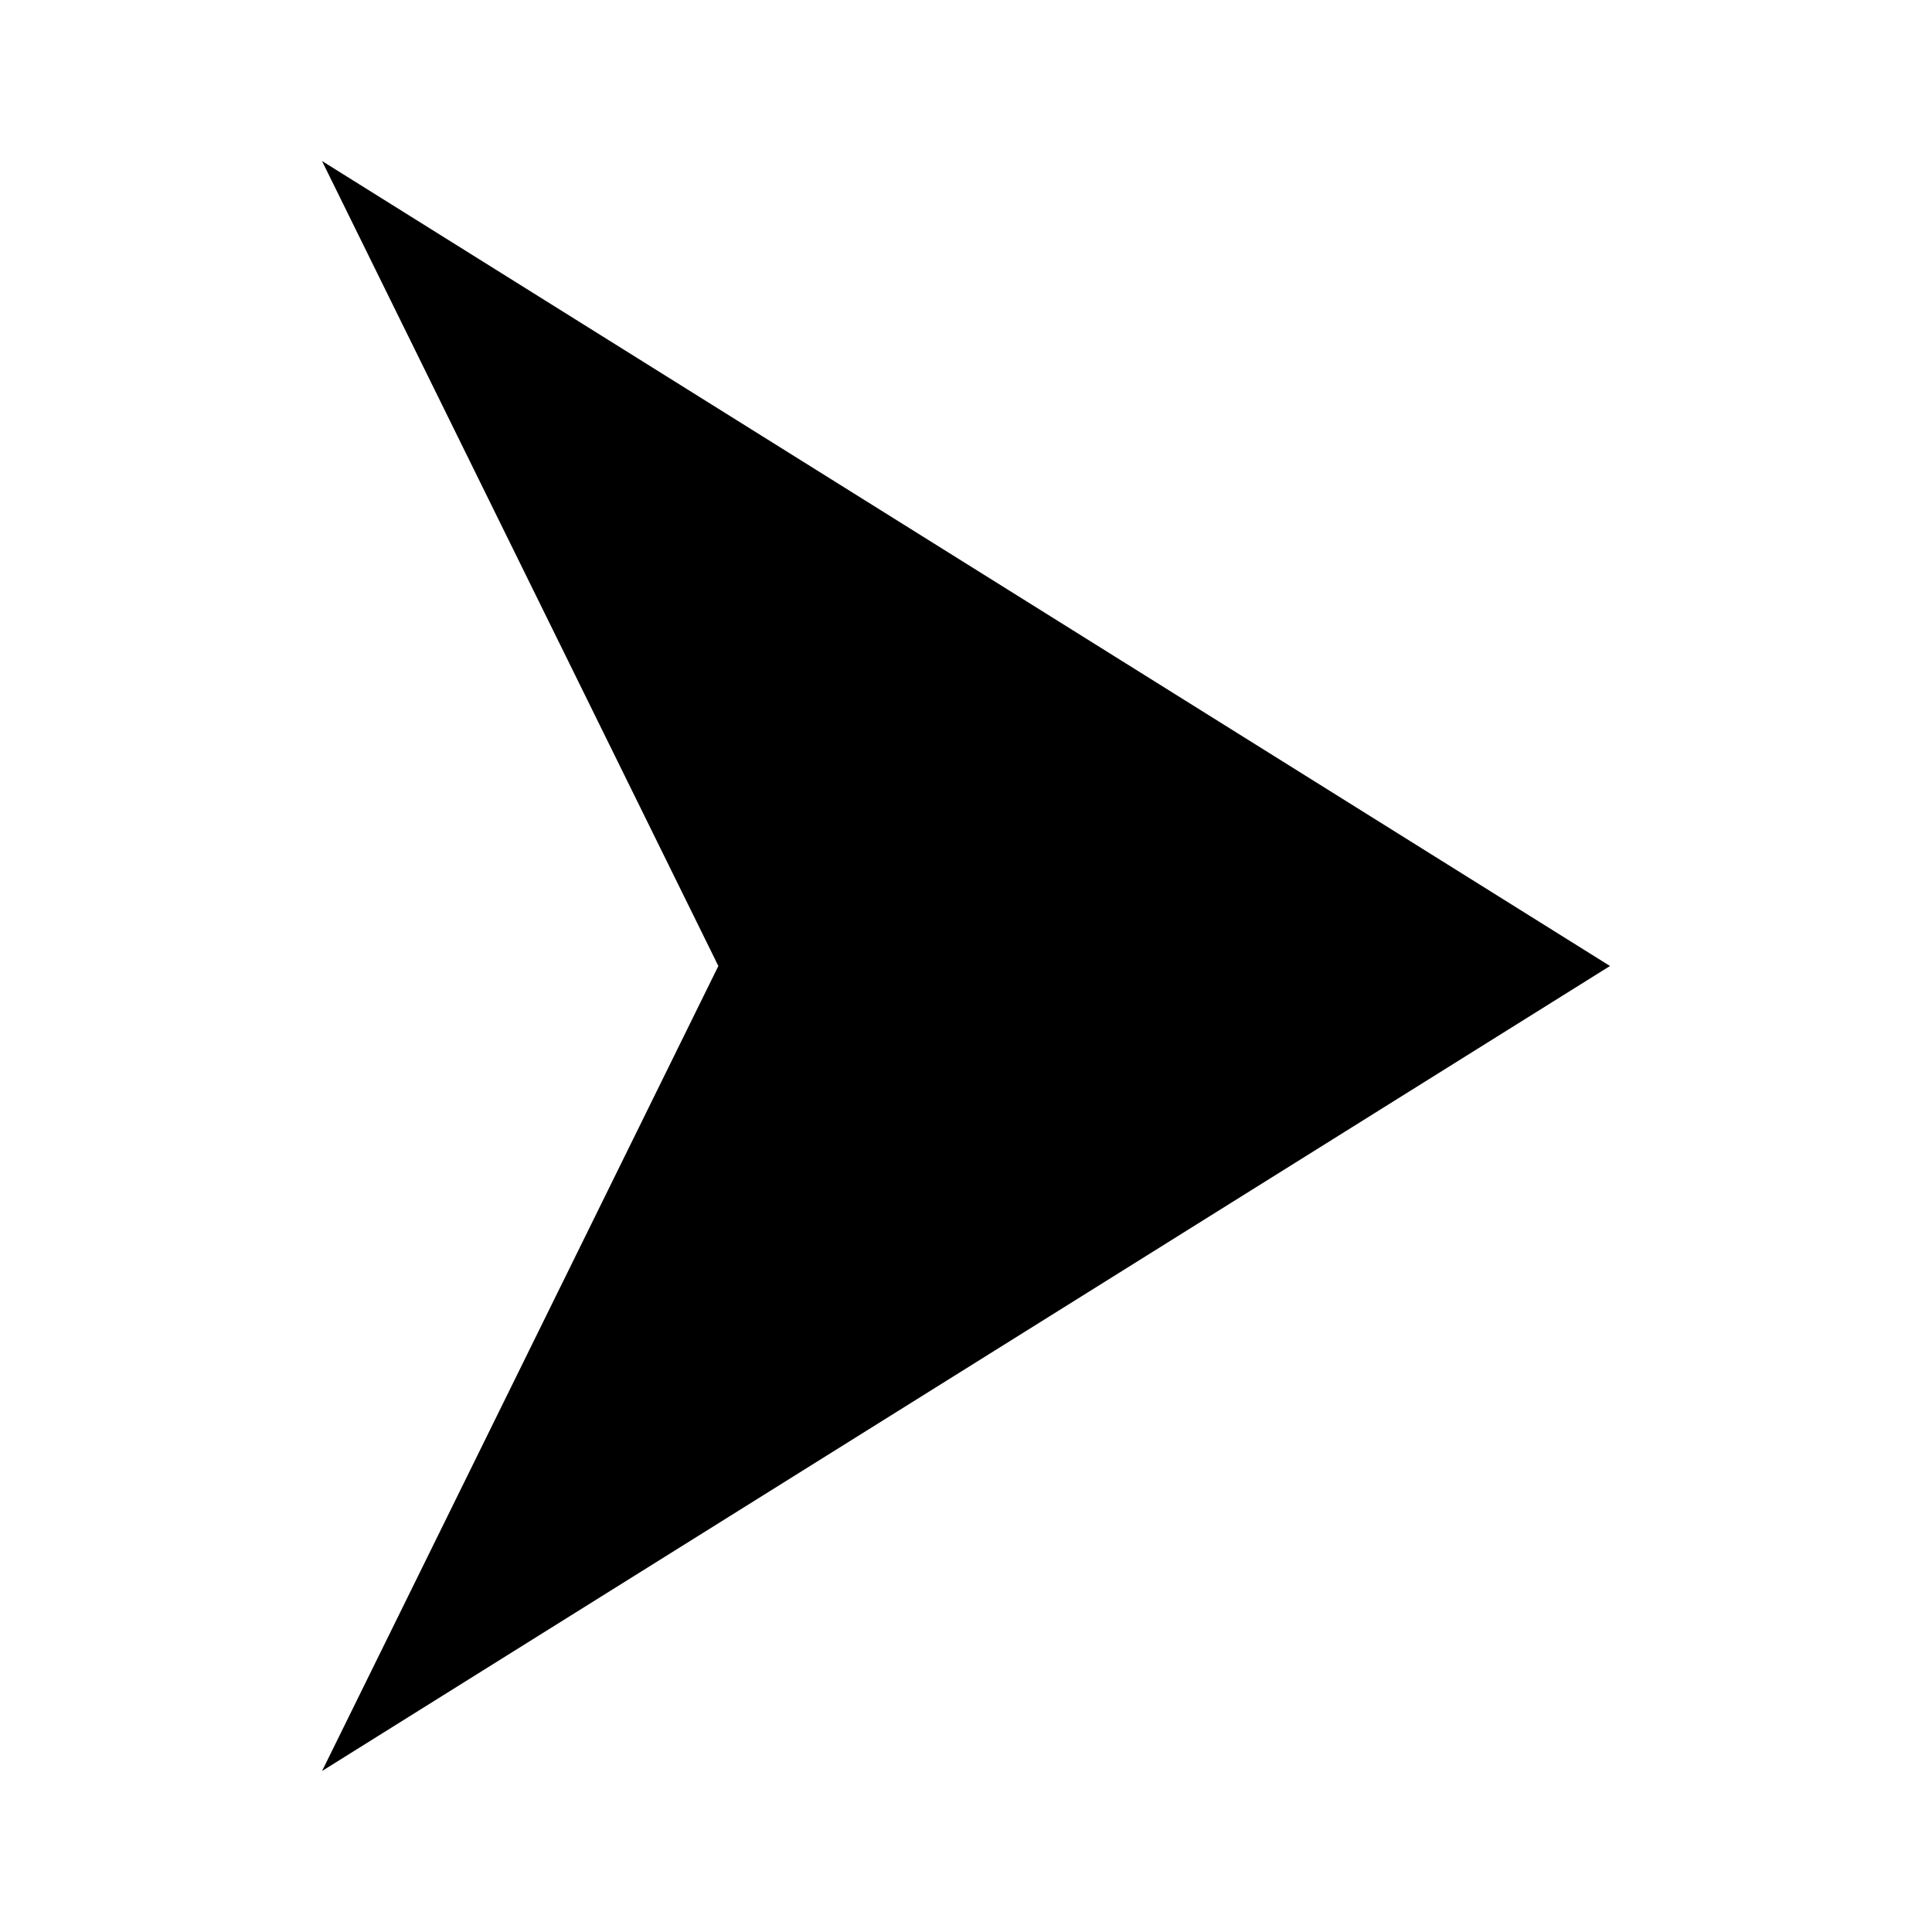
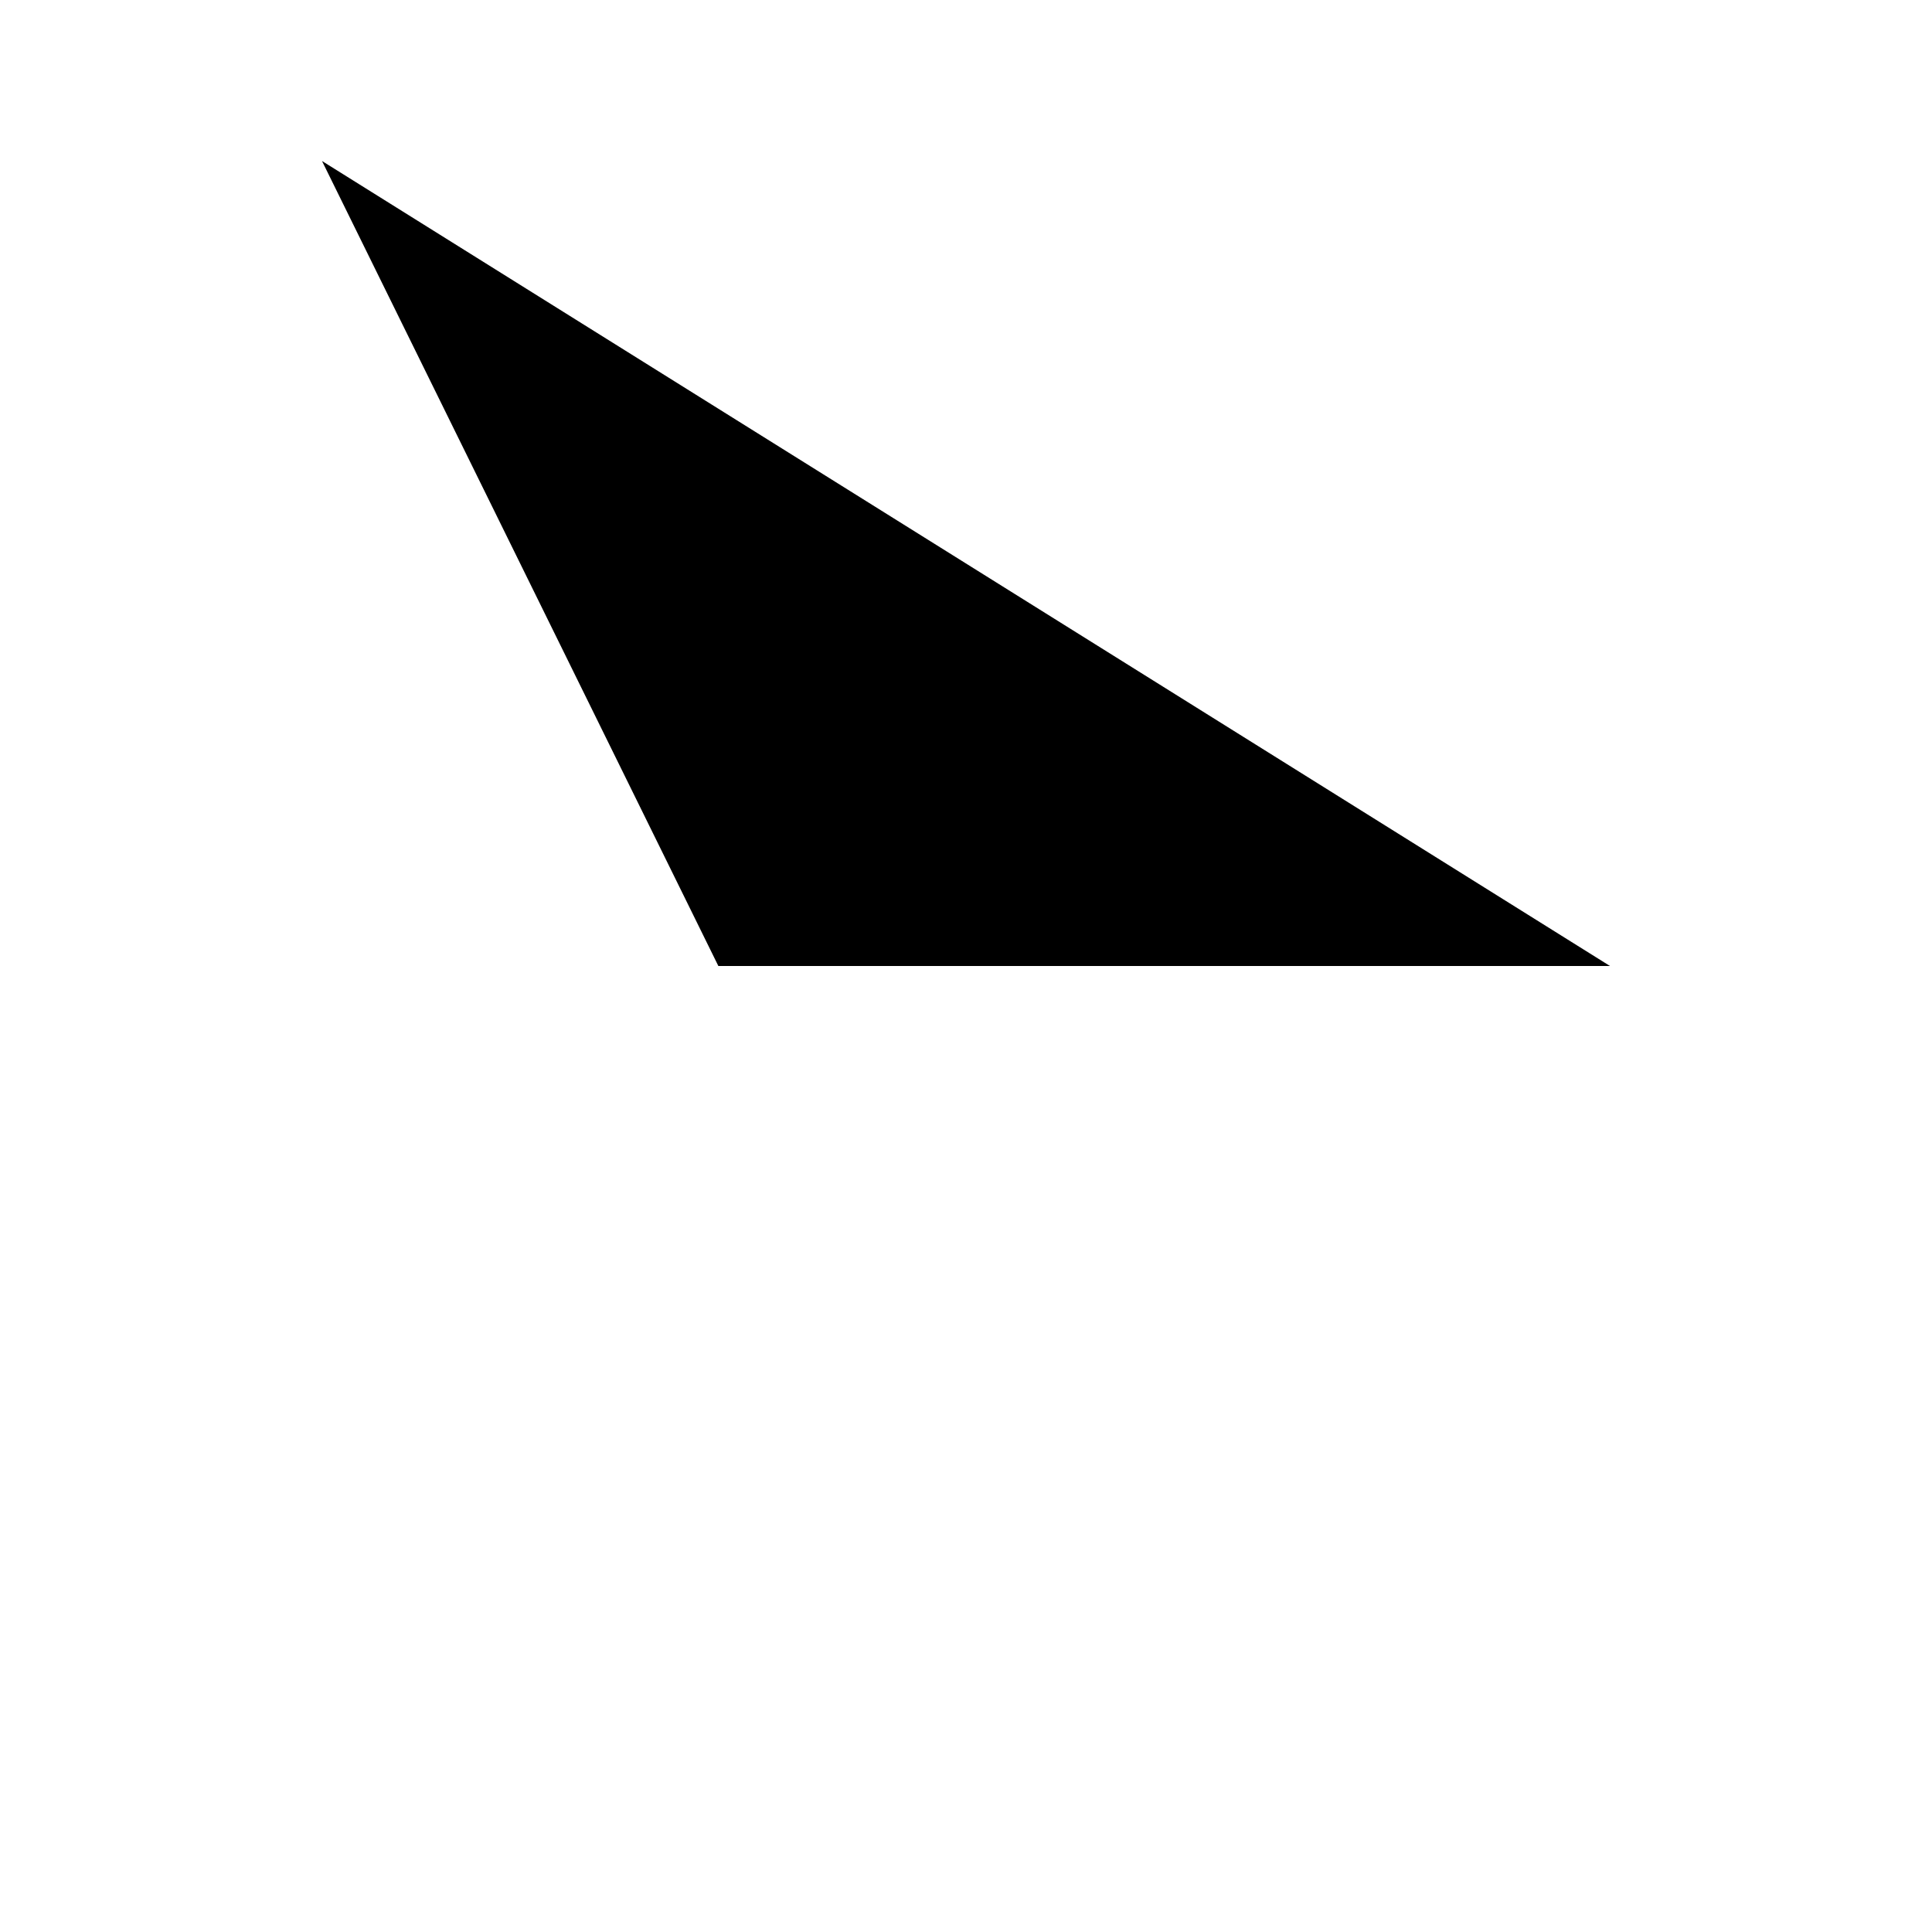
<svg xmlns="http://www.w3.org/2000/svg" width="60" height="60" viewBox="0 0 60 60" fill="none">
-   <path d="M10 5L22.309 30L10.002 55L50 30L10 5Z" fill="#8300C9" style="fill:#8300C9;fill:color(display-p3 0.513 0 0.788);fill-opacity:1;" />
+   <path d="M10 5L22.309 30L50 30L10 5Z" fill="#8300C9" style="fill:#8300C9;fill:color(display-p3 0.513 0 0.788);fill-opacity:1;" />
</svg>